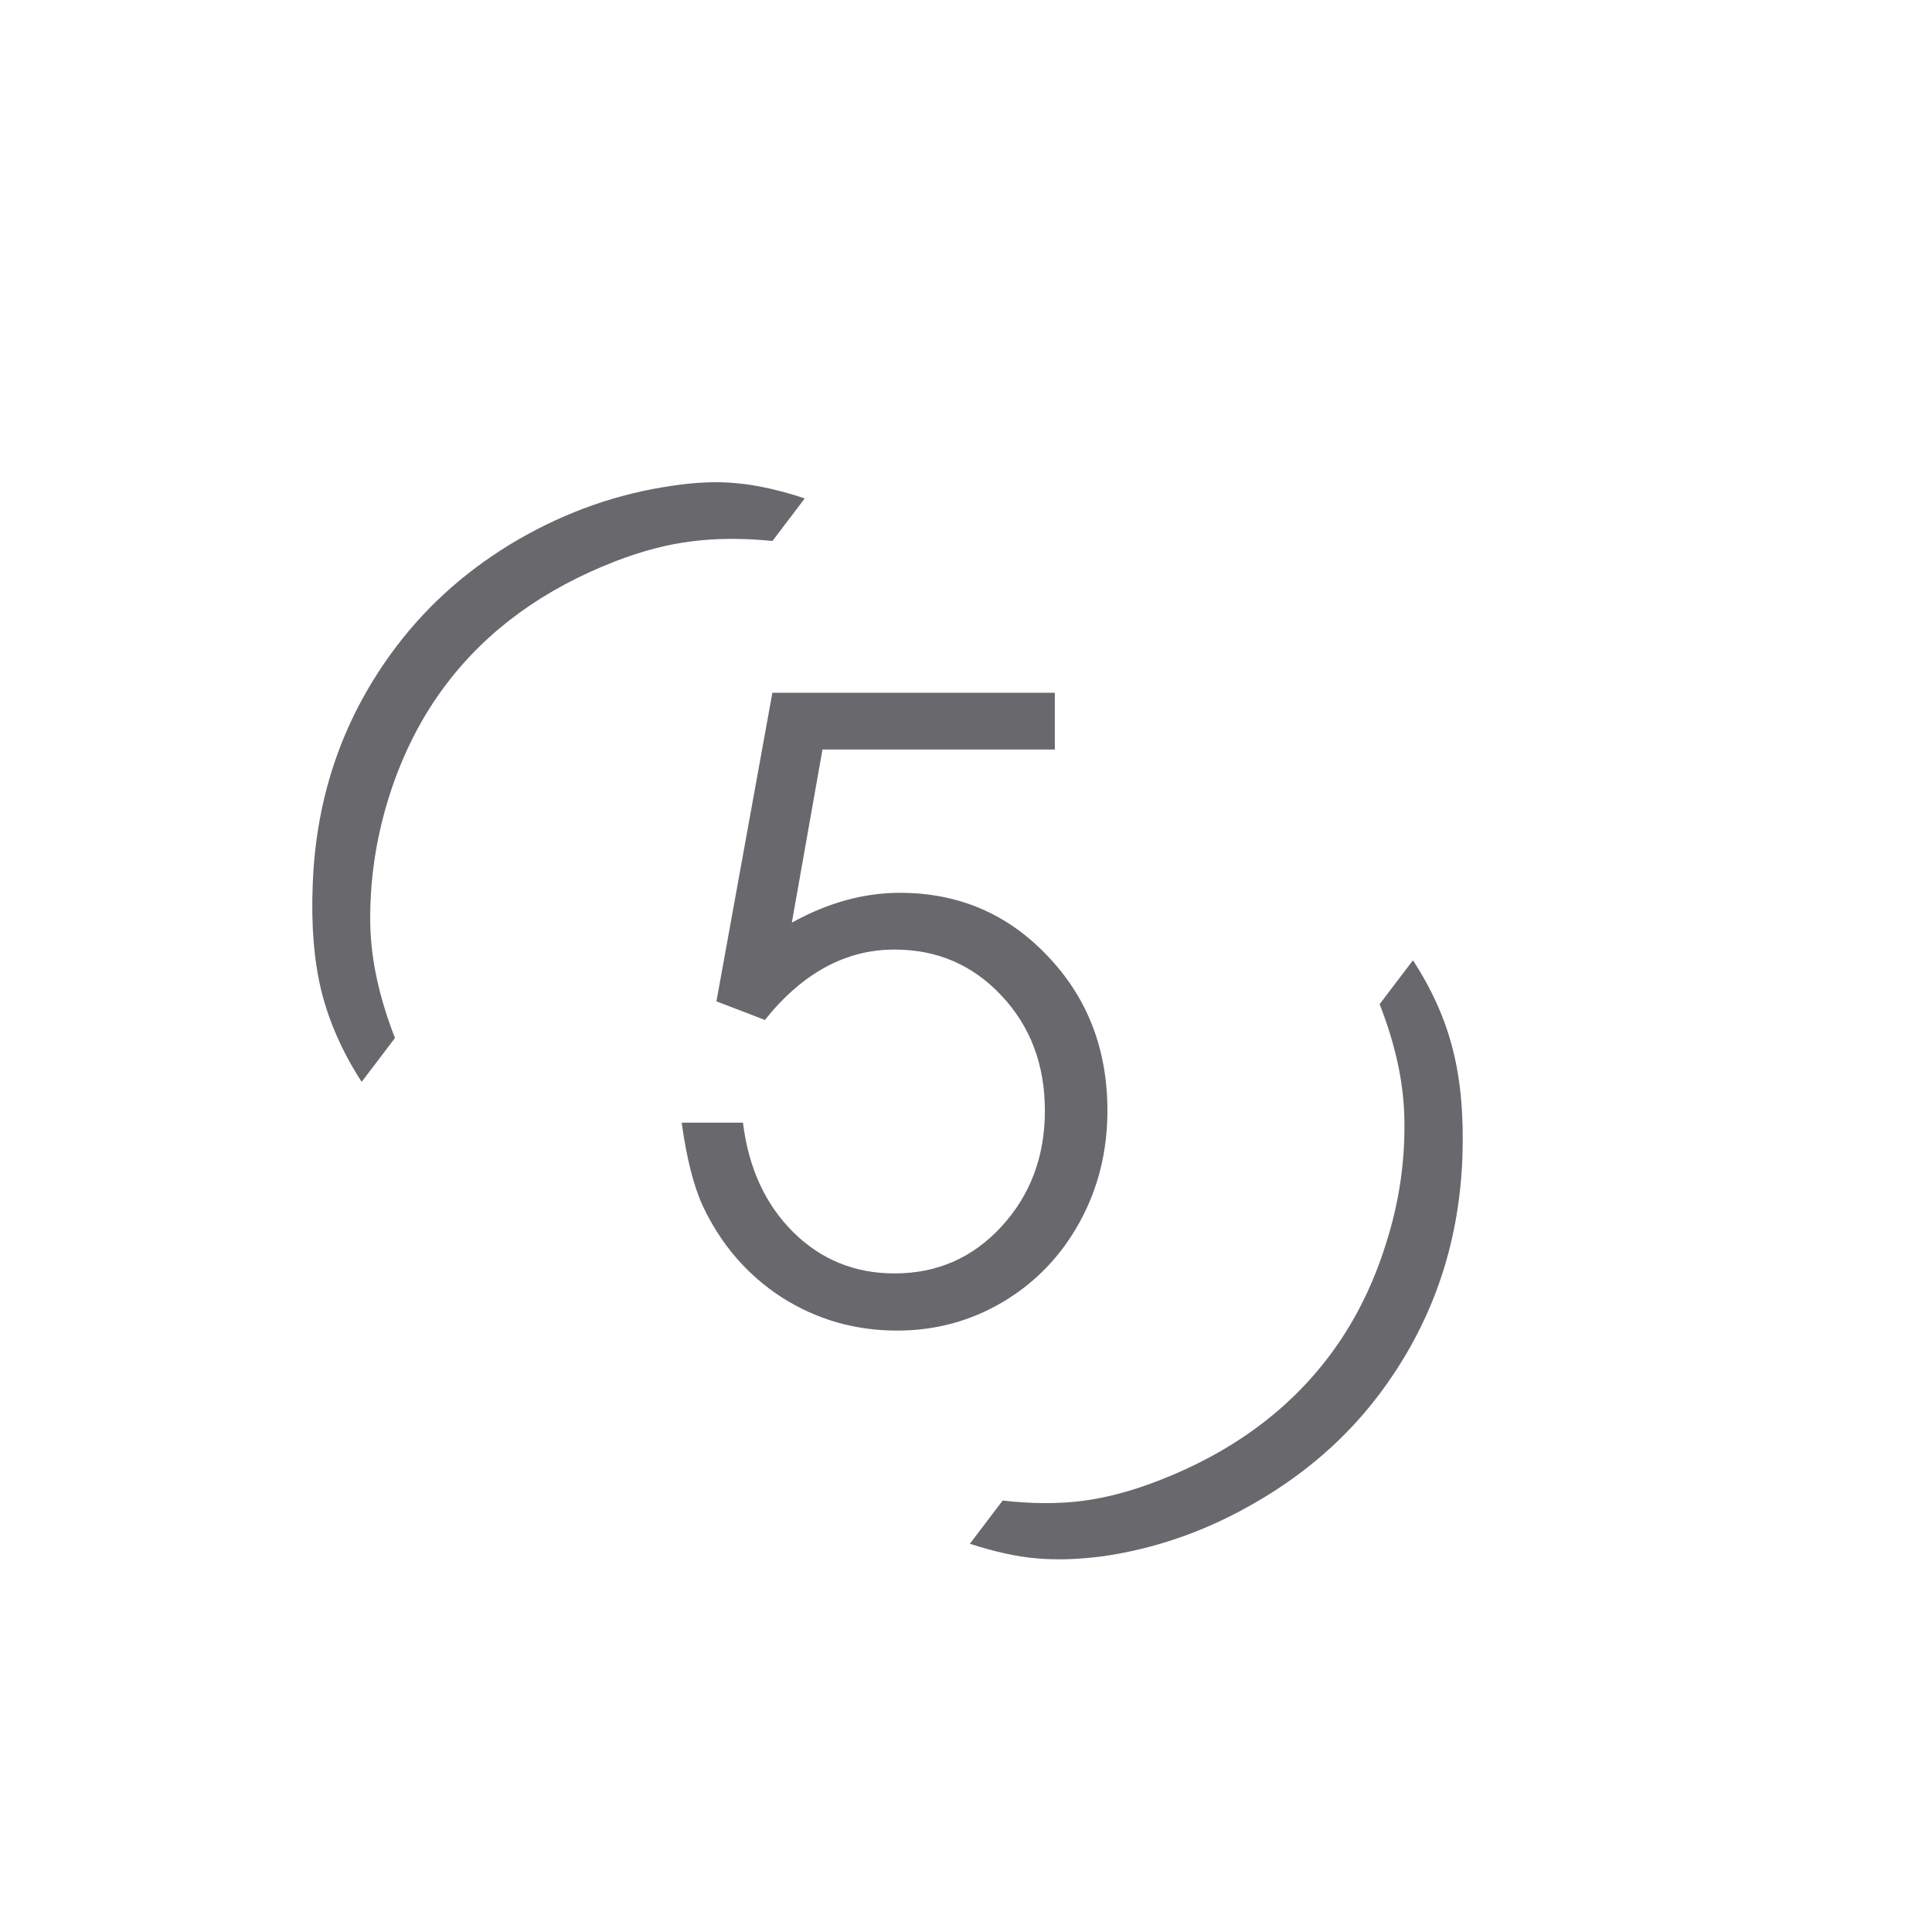
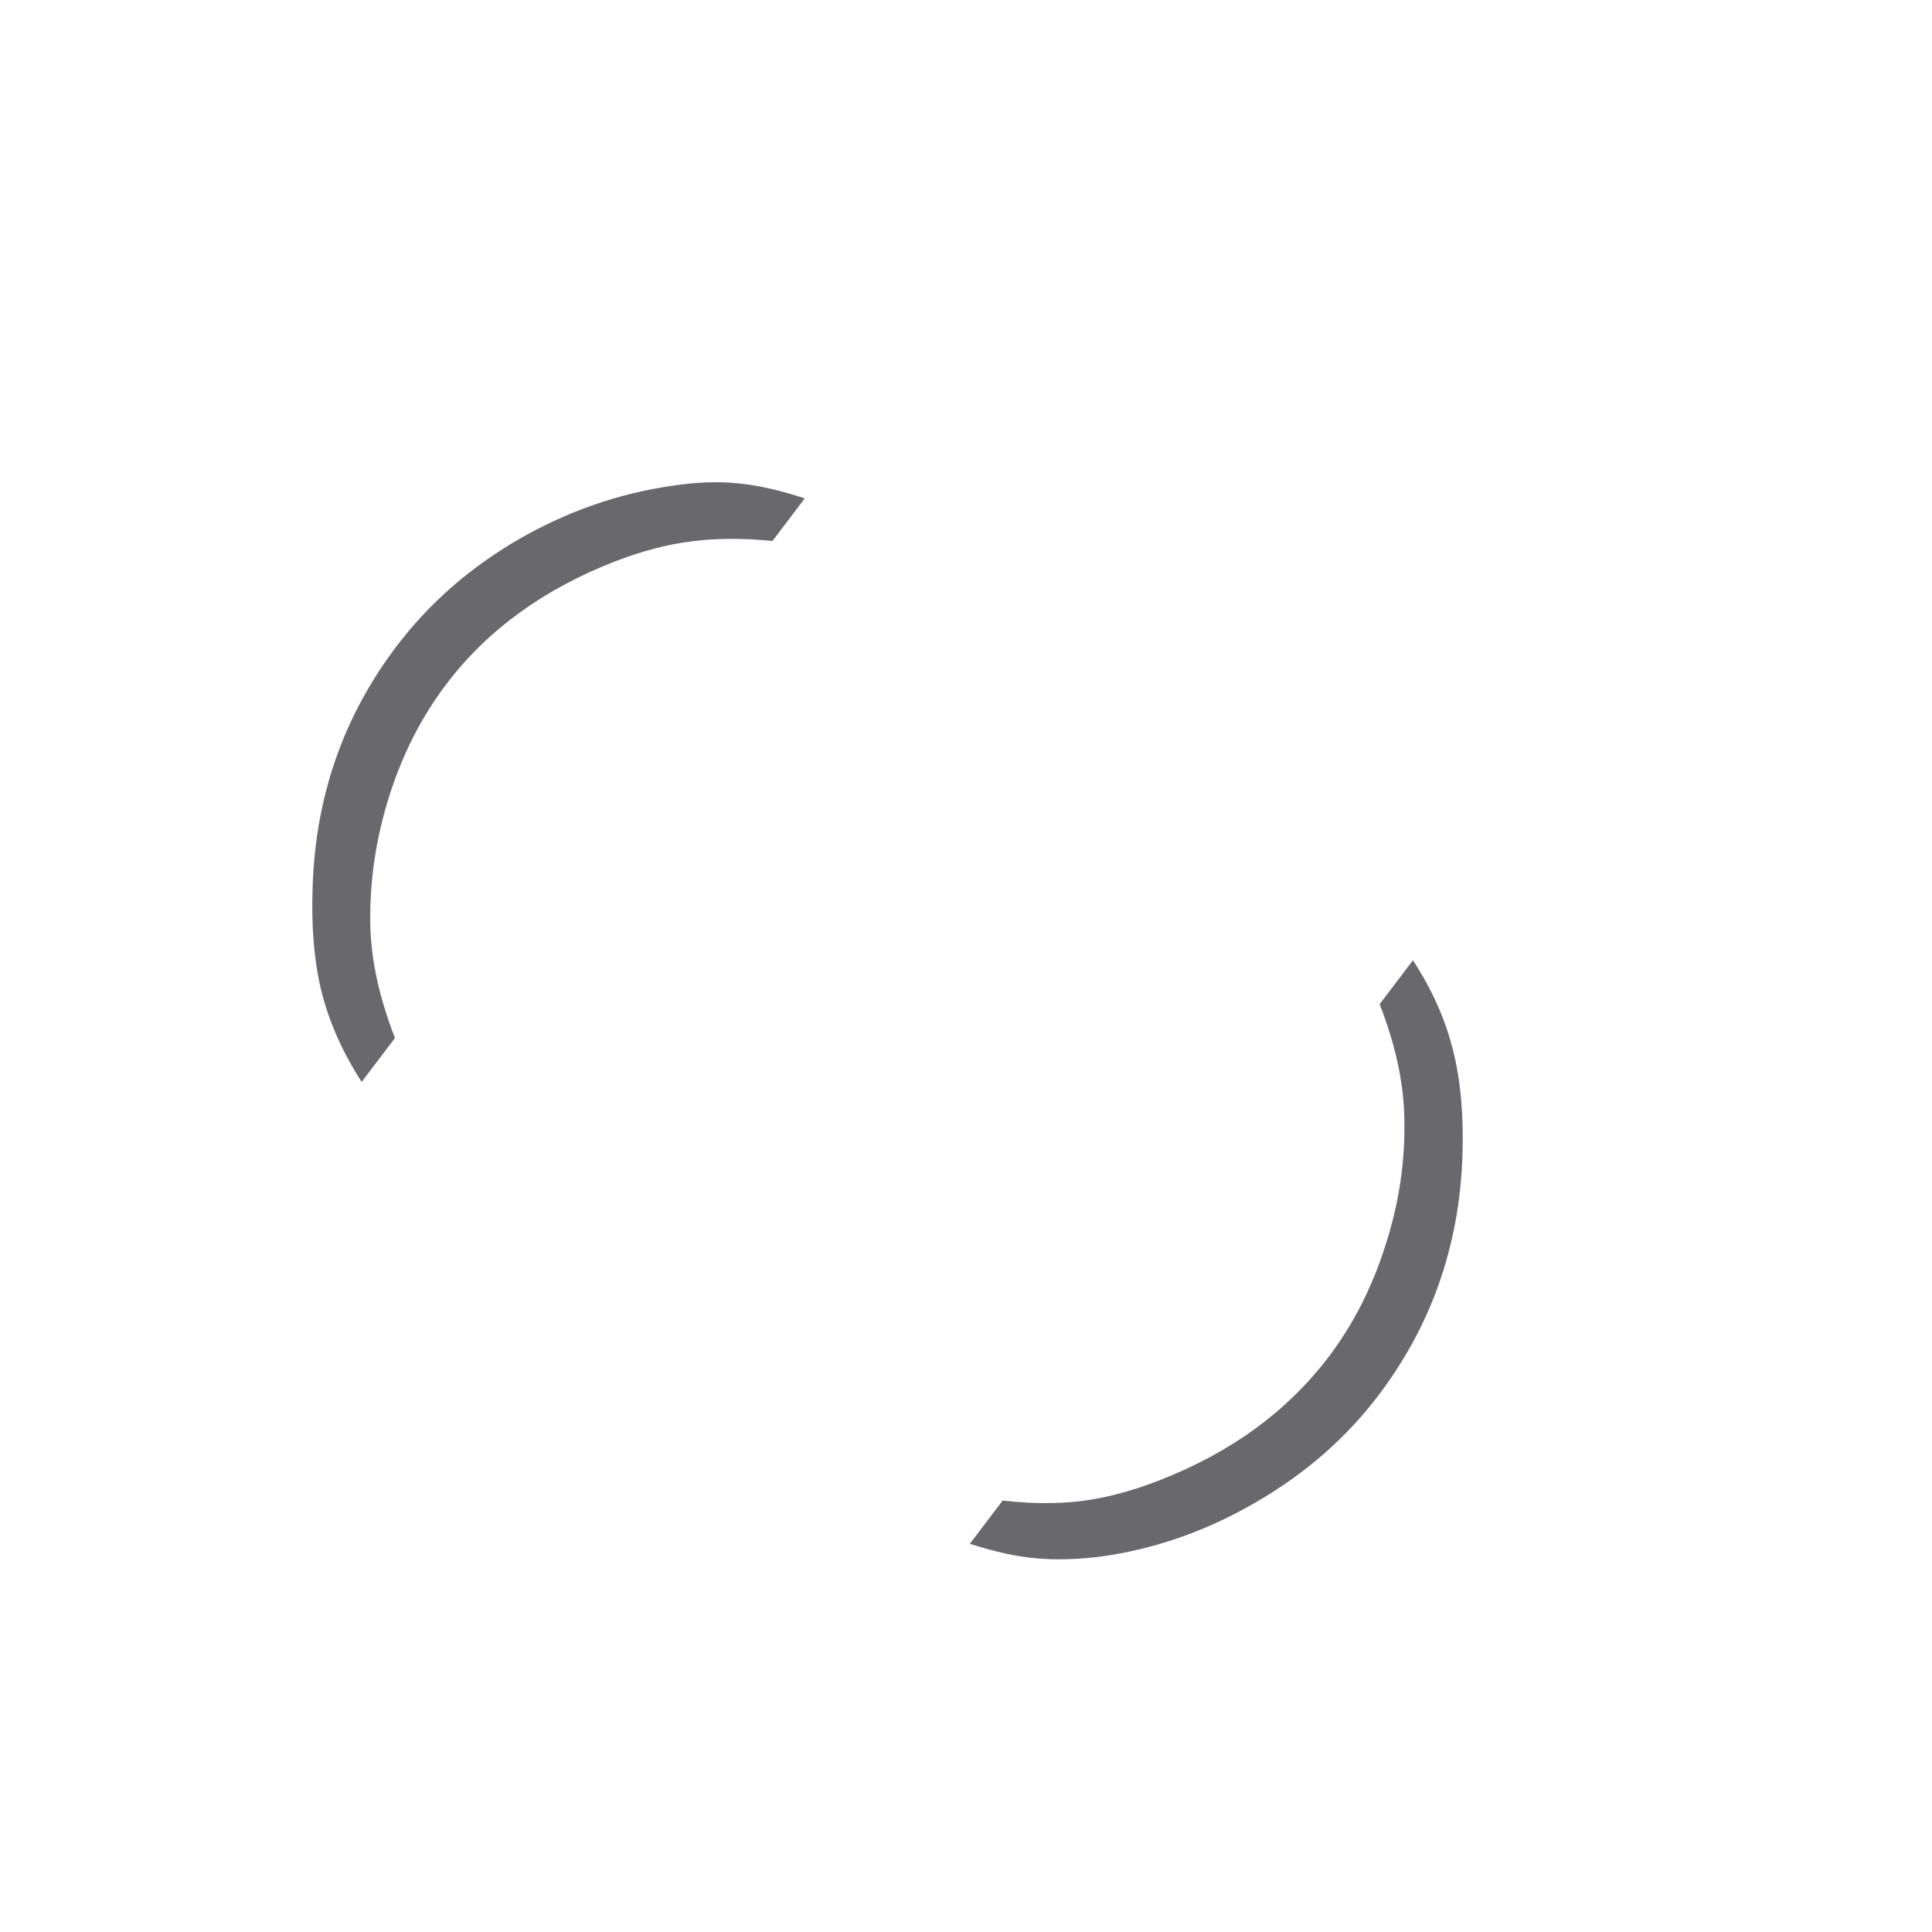
<svg xmlns="http://www.w3.org/2000/svg" width="41" height="41" viewBox="0 0 41 41" fill="none">
  <path d="M17.078 10.577C17.078 10.577 16.85 10.878 16.393 11.48C15.77 11.418 15.201 11.421 14.688 11.487C14.177 11.548 13.636 11.689 13.064 11.909C11.543 12.498 10.347 13.366 9.475 14.514C8.947 15.209 8.541 16.005 8.258 16.901C7.975 17.797 7.842 18.704 7.858 19.622C7.873 20.368 8.047 21.17 8.382 22.028L7.675 22.959C7.272 22.336 6.988 21.698 6.823 21.043C6.663 20.391 6.601 19.63 6.637 18.76C6.708 16.864 7.302 15.181 8.418 13.711C9.105 12.806 9.964 12.053 10.995 11.452C12.029 10.855 13.117 10.474 14.257 10.31C14.773 10.231 15.239 10.213 15.655 10.257C16.074 10.296 16.549 10.402 17.078 10.577ZM20.582 32.761C20.582 32.761 20.814 32.455 21.278 31.844C21.894 31.914 22.459 31.917 22.972 31.851C23.486 31.785 24.031 31.639 24.606 31.414C26.119 30.826 27.315 29.954 28.194 28.797C28.719 28.106 29.122 27.313 29.405 26.417C29.693 25.525 29.825 24.624 29.802 23.716C29.787 22.969 29.613 22.167 29.278 21.31L29.985 20.379C30.393 21.005 30.677 21.643 30.837 22.295C31 22.942 31.066 23.698 31.034 24.564C30.963 26.459 30.367 28.145 29.247 29.619C28.563 30.52 27.702 31.271 26.664 31.873C25.63 32.478 24.543 32.863 23.403 33.027C22.881 33.094 22.411 33.109 21.991 33.07C21.577 33.035 21.107 32.931 20.582 32.761Z" fill="#68686D" />
-   <path d="M15.204 21.25C15.204 21.25 15.6 19.067 16.391 14.702C16.391 14.702 18.389 14.702 22.385 14.702C22.385 14.702 22.385 15.104 22.385 15.906C22.385 15.906 20.741 15.906 17.454 15.906C17.454 15.906 17.237 17.131 16.804 19.58C17.565 19.158 18.33 18.947 19.098 18.947C20.34 18.947 21.383 19.393 22.227 20.283C23.076 21.168 23.501 22.264 23.501 23.57C23.501 24.432 23.305 25.22 22.912 25.935C22.52 26.649 21.98 27.212 21.295 27.622C20.609 28.032 19.856 28.237 19.036 28.237C18.145 28.237 17.331 28.003 16.593 27.534C15.86 27.06 15.301 26.412 14.914 25.592C14.721 25.17 14.571 24.581 14.466 23.825H15.767C15.884 24.78 16.238 25.554 16.83 26.145C17.422 26.731 18.14 27.024 18.983 27.024C19.886 27.024 20.642 26.693 21.251 26.031C21.866 25.363 22.174 24.543 22.174 23.57C22.174 22.598 21.869 21.786 21.26 21.136C20.65 20.48 19.892 20.151 18.983 20.151C17.946 20.151 17.029 20.649 16.232 21.645L15.204 21.25Z" fill="#68686D" />
</svg>